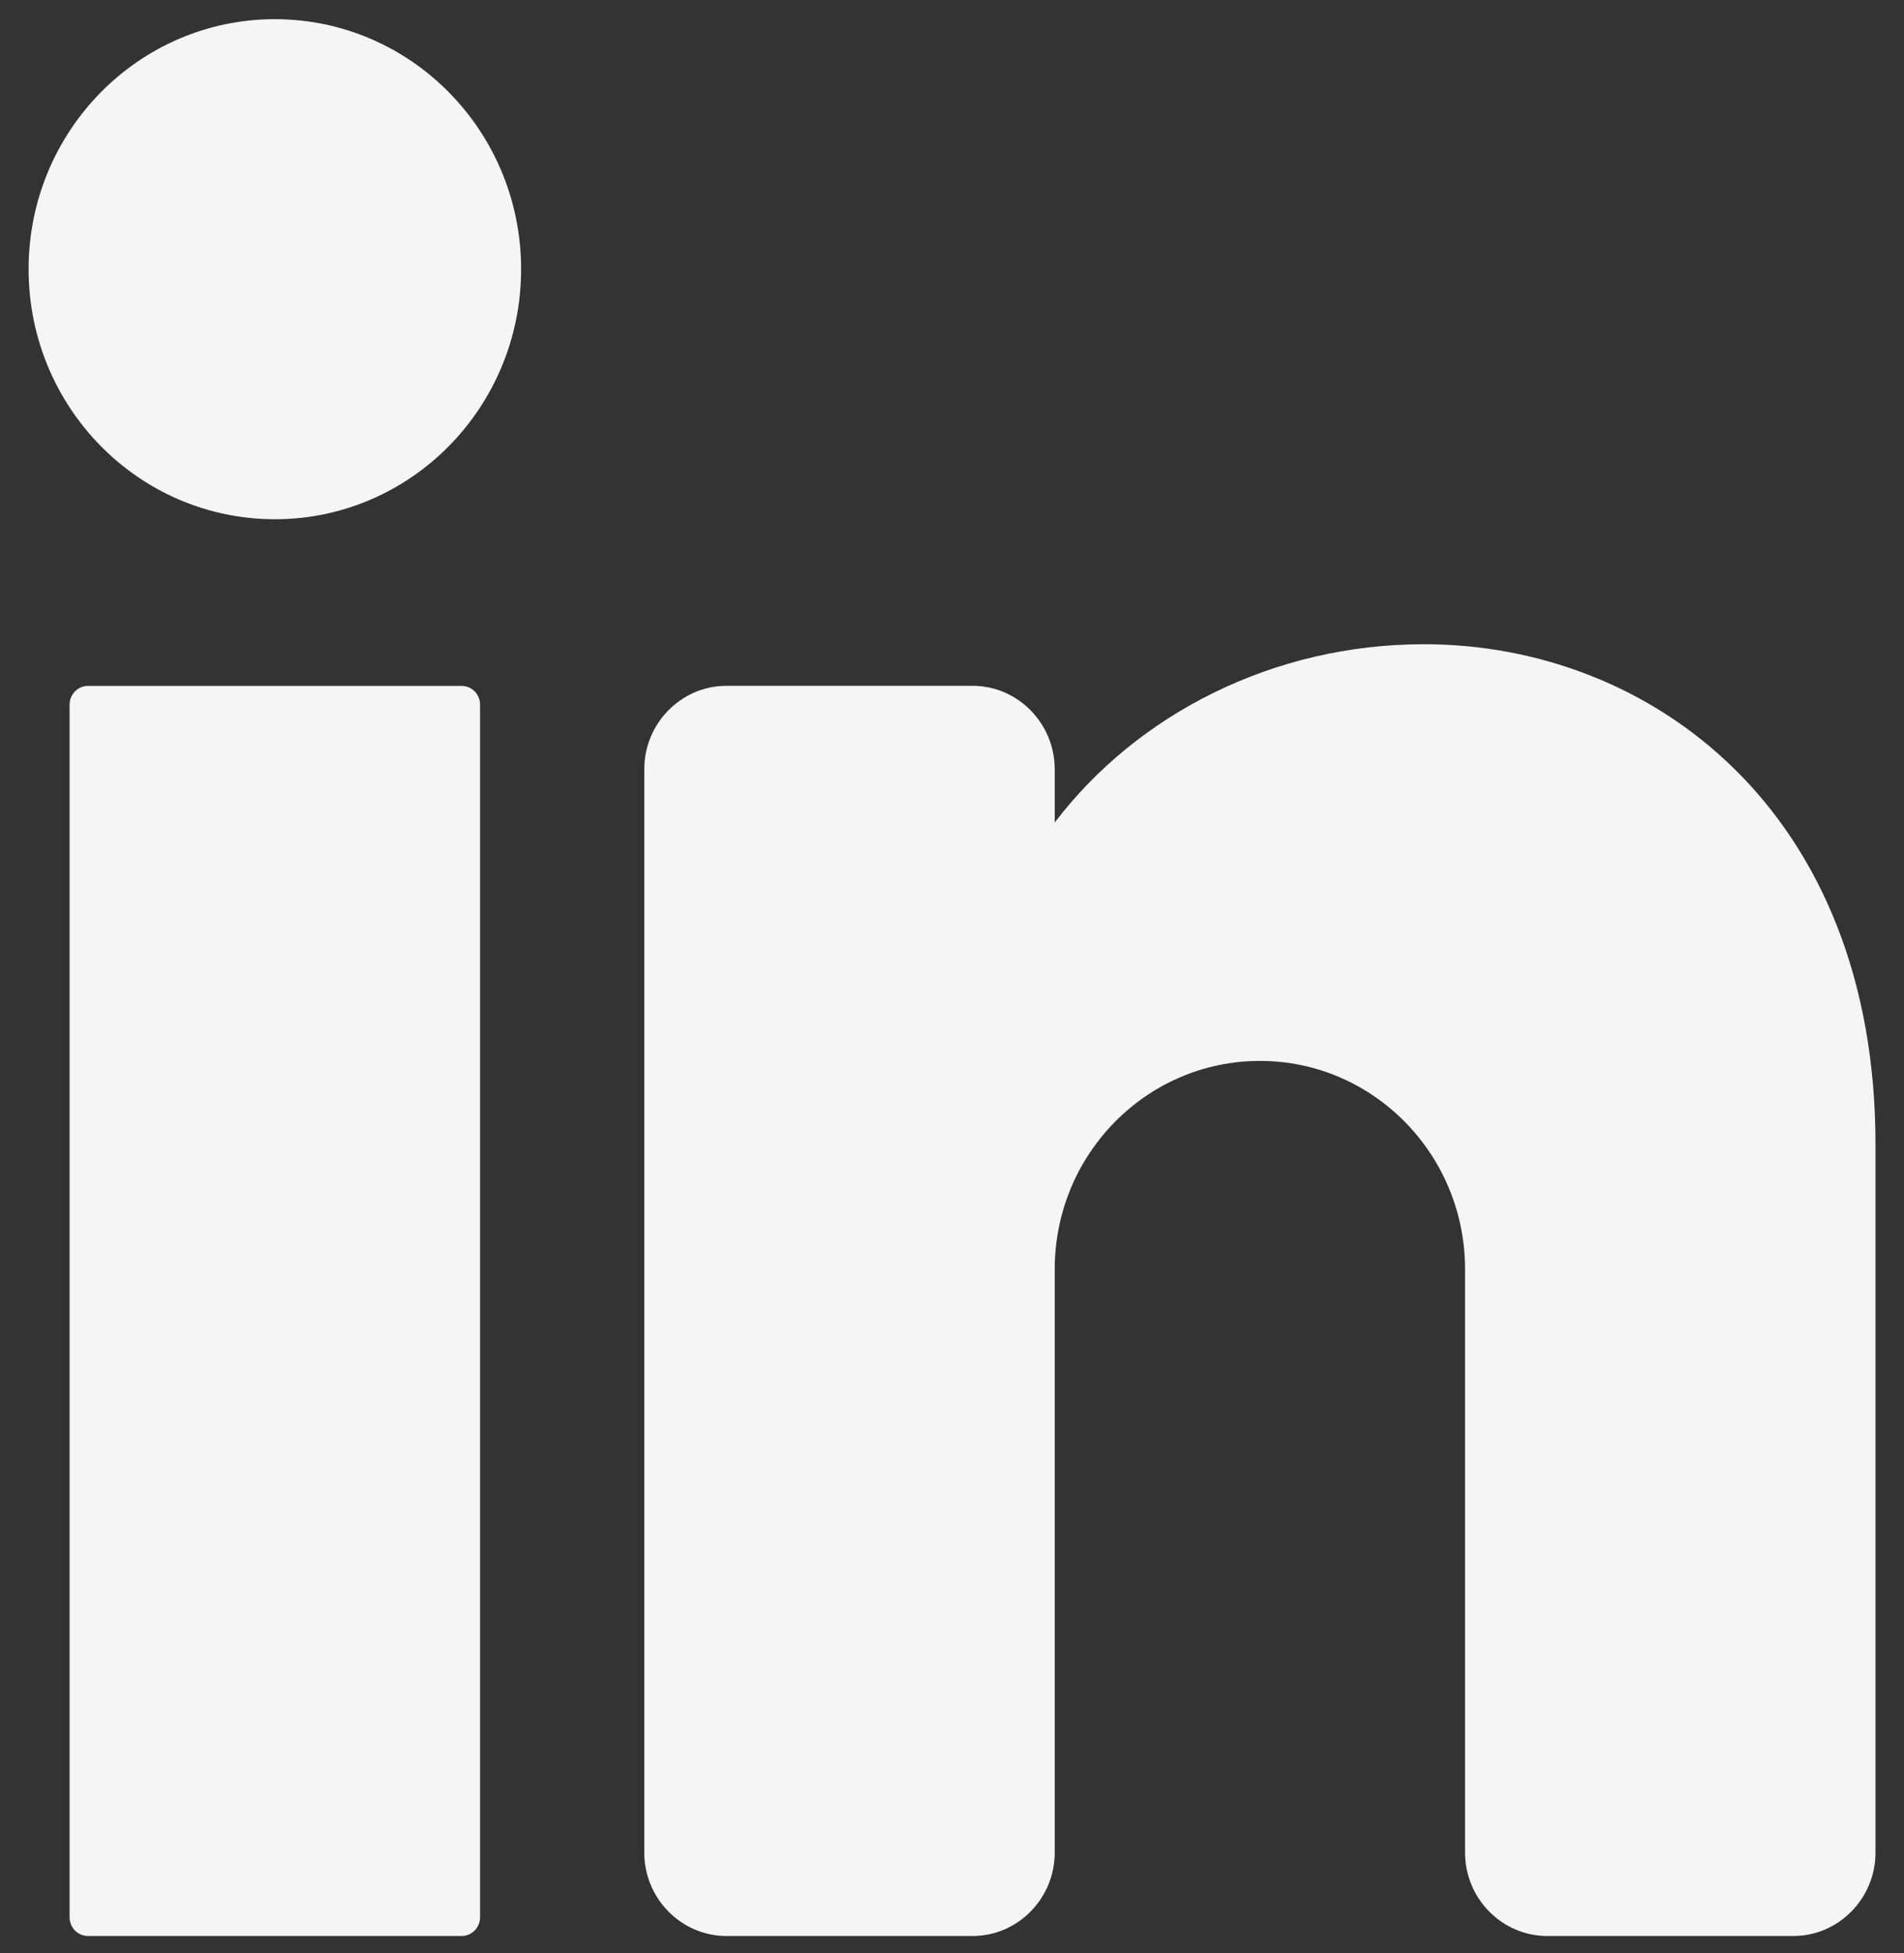
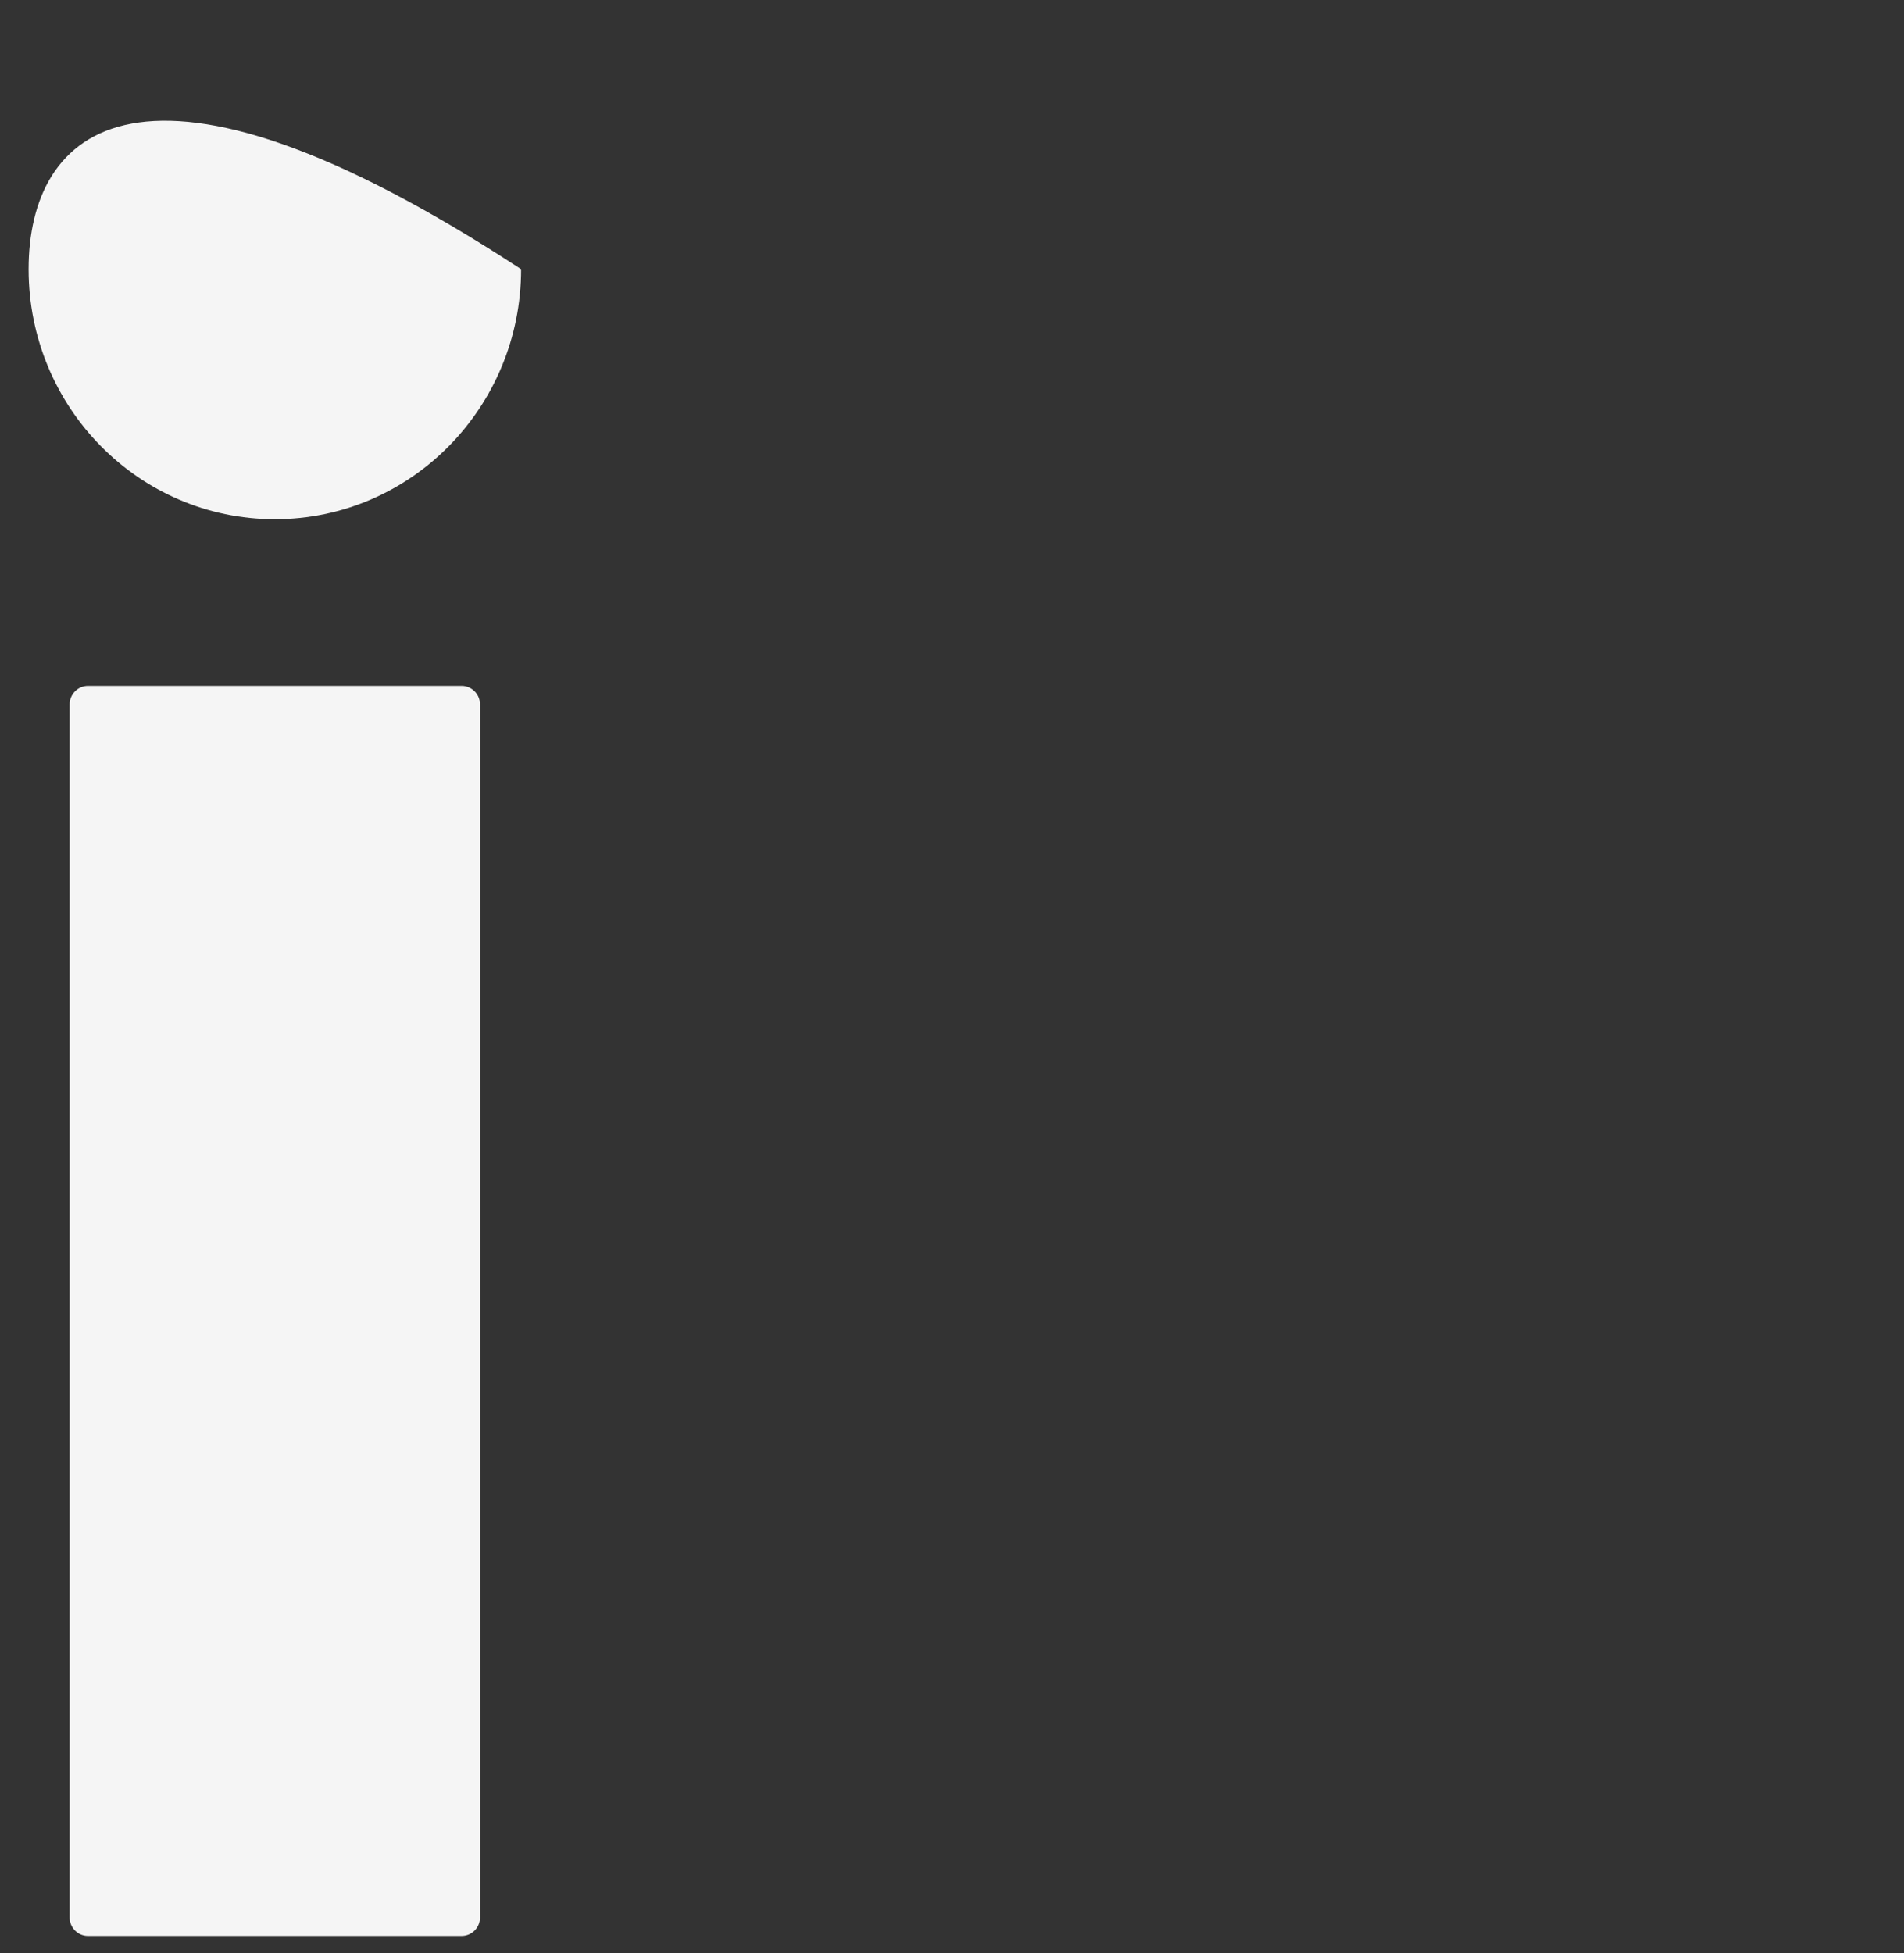
<svg xmlns="http://www.w3.org/2000/svg" width="39" height="40" viewBox="0 0 39 40" fill="none">
  <rect x="0" y="0" width="39" height="40" fill="#333333" stroke="none" />
-   <path d="M5.63 10.634C8.416 10.634 10.674 8.342 10.674 5.513C10.674 2.685 8.416 0.393 5.63 0.393C2.844 0.393 0.586 2.685 0.586 5.513C0.586 8.342 2.844 10.634 5.63 10.634Z" fill="#F5F5F5" />
+   <path d="M5.63 10.634C8.416 10.634 10.674 8.342 10.674 5.513C2.844 0.393 0.586 2.685 0.586 5.513C0.586 8.342 2.844 10.634 5.63 10.634Z" fill="#F5F5F5" />
  <path d="M9.456 14.048H1.802C1.594 14.048 1.426 14.219 1.426 14.43V39.268C1.426 39.479 1.594 39.65 1.802 39.65H9.456C9.664 39.65 9.833 39.479 9.833 39.268V14.43C9.833 14.219 9.664 14.048 9.456 14.048Z" fill="#F5F5F5" />
-   <path d="M38.416 23.435V37.943C38.416 38.882 37.659 39.65 36.735 39.65H31.691C30.766 39.65 30.009 38.882 30.009 37.943V25.995C30.009 23.64 28.127 21.728 25.807 21.728C23.487 21.728 21.604 23.64 21.604 25.995V37.943C21.604 38.882 20.847 39.65 19.923 39.65H14.879C13.954 39.65 13.197 38.882 13.197 37.943V15.753C13.197 14.815 13.954 14.046 14.879 14.046H19.923C20.847 14.046 21.604 14.815 21.604 15.753V16.846C23.286 14.634 26.069 13.194 29.169 13.194C33.81 13.194 38.416 16.608 38.416 23.435Z" fill="#F5F5F5" />
</svg>